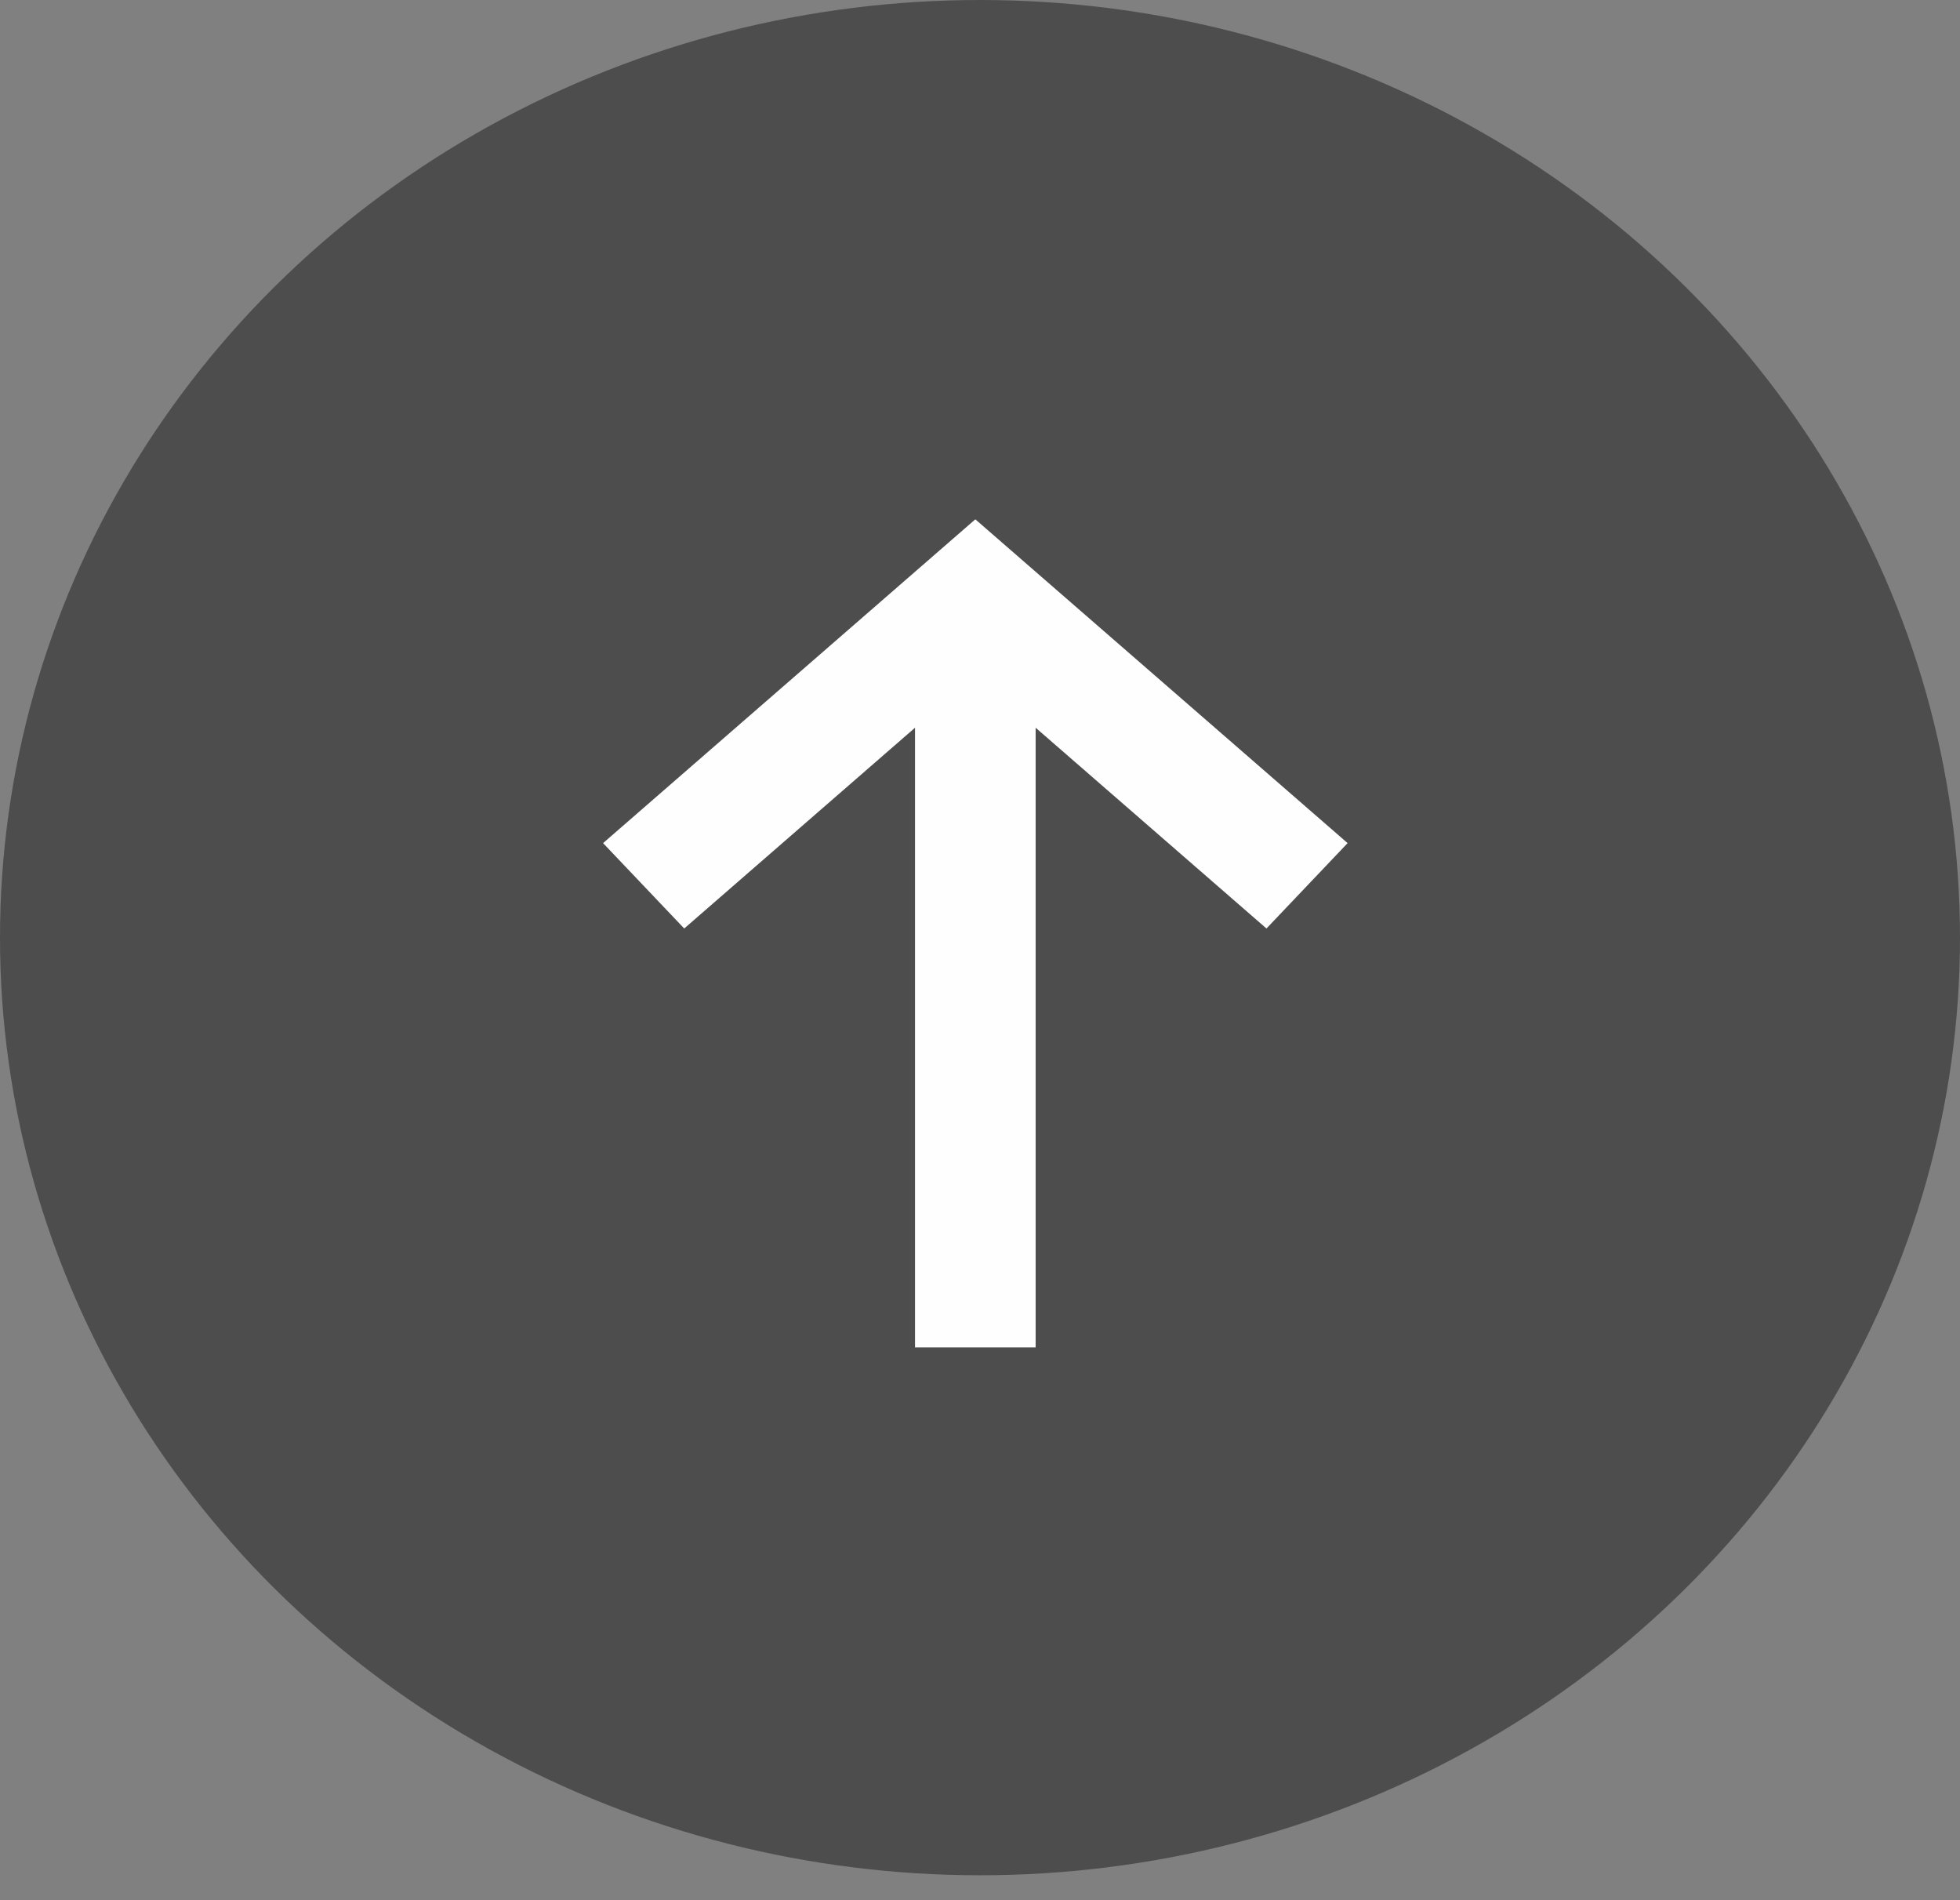
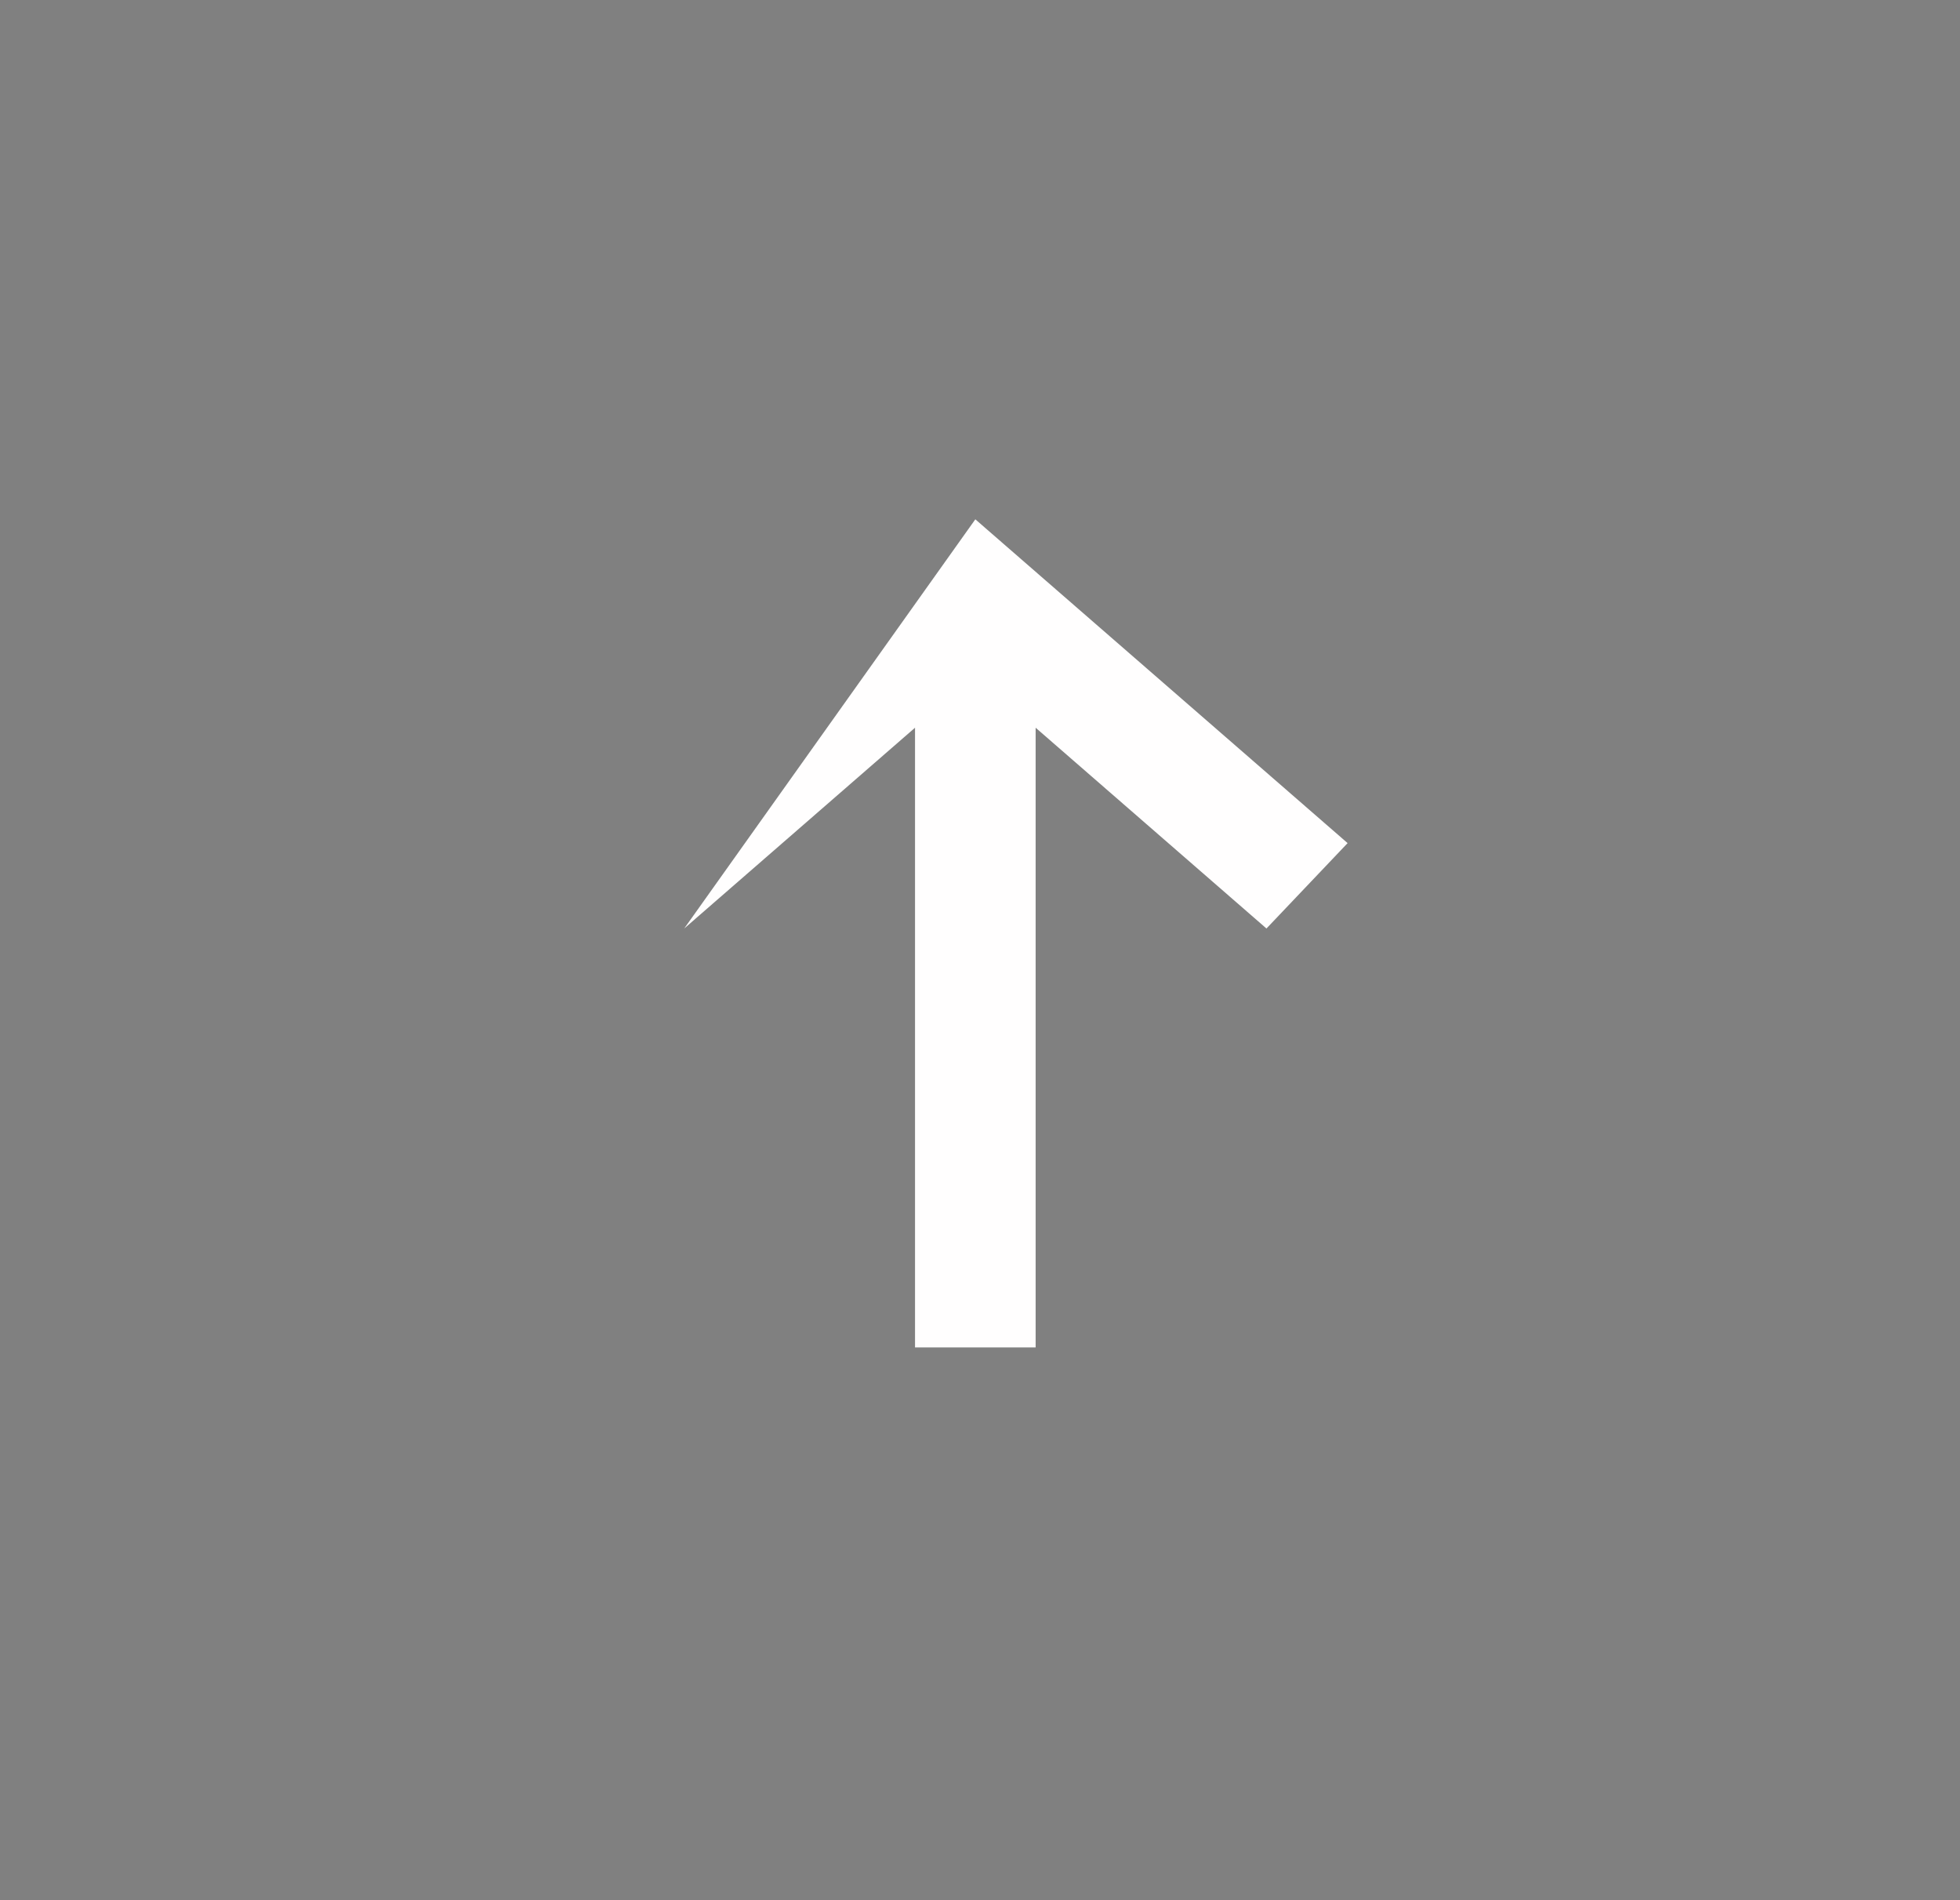
<svg xmlns="http://www.w3.org/2000/svg" width="65" height="63" viewBox="0 0 65 63" fill="none">
  <rect x="0" y="0" width="65" height="63" fill="#808080" stroke="none" />
-   <ellipse cx="32.5" cy="31.089" rx="32.5" ry="31.089" fill="#4D4D4D" />
-   <path d="M32.345 17.219L44.691 27.955L42 30.786L34.345 24.129V44.676H30.345V24.129L22.691 30.786L20 27.955L32.345 17.219Z" fill="#FFFEFE" />
+   <path d="M32.345 17.219L44.691 27.955L42 30.786L34.345 24.129V44.676H30.345V24.129L22.691 30.786L32.345 17.219Z" fill="#FFFEFE" />
</svg>